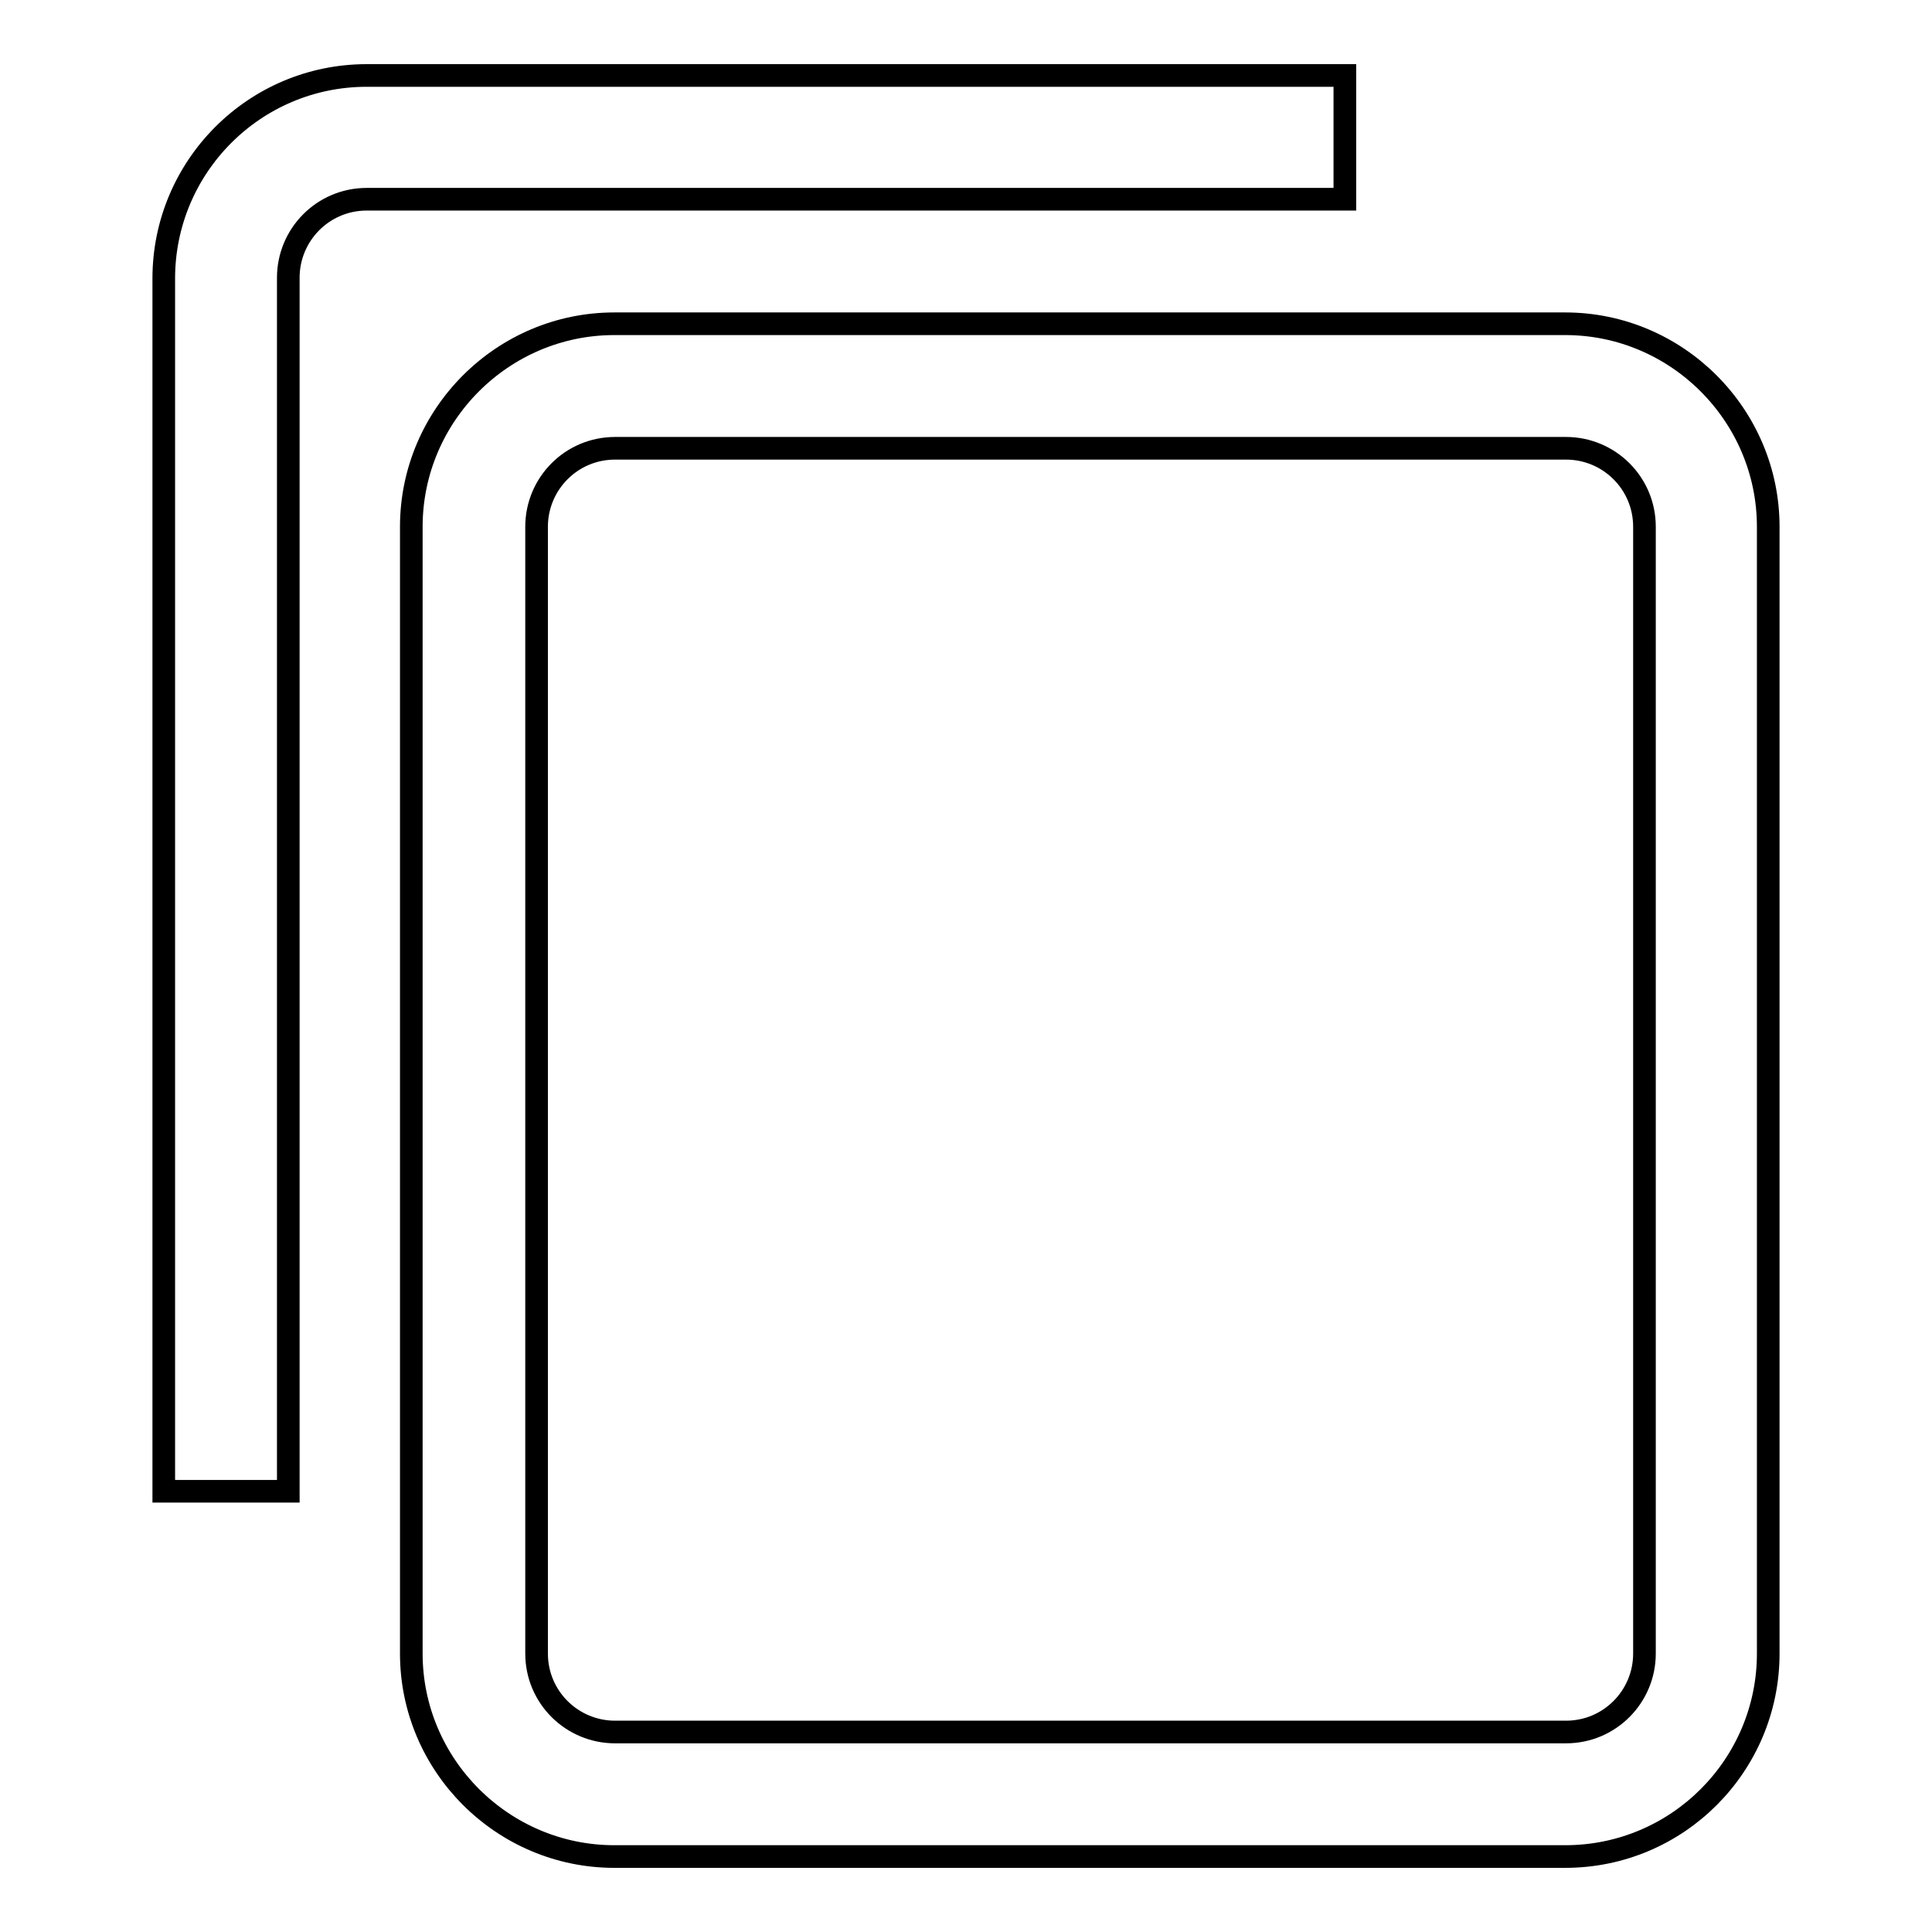
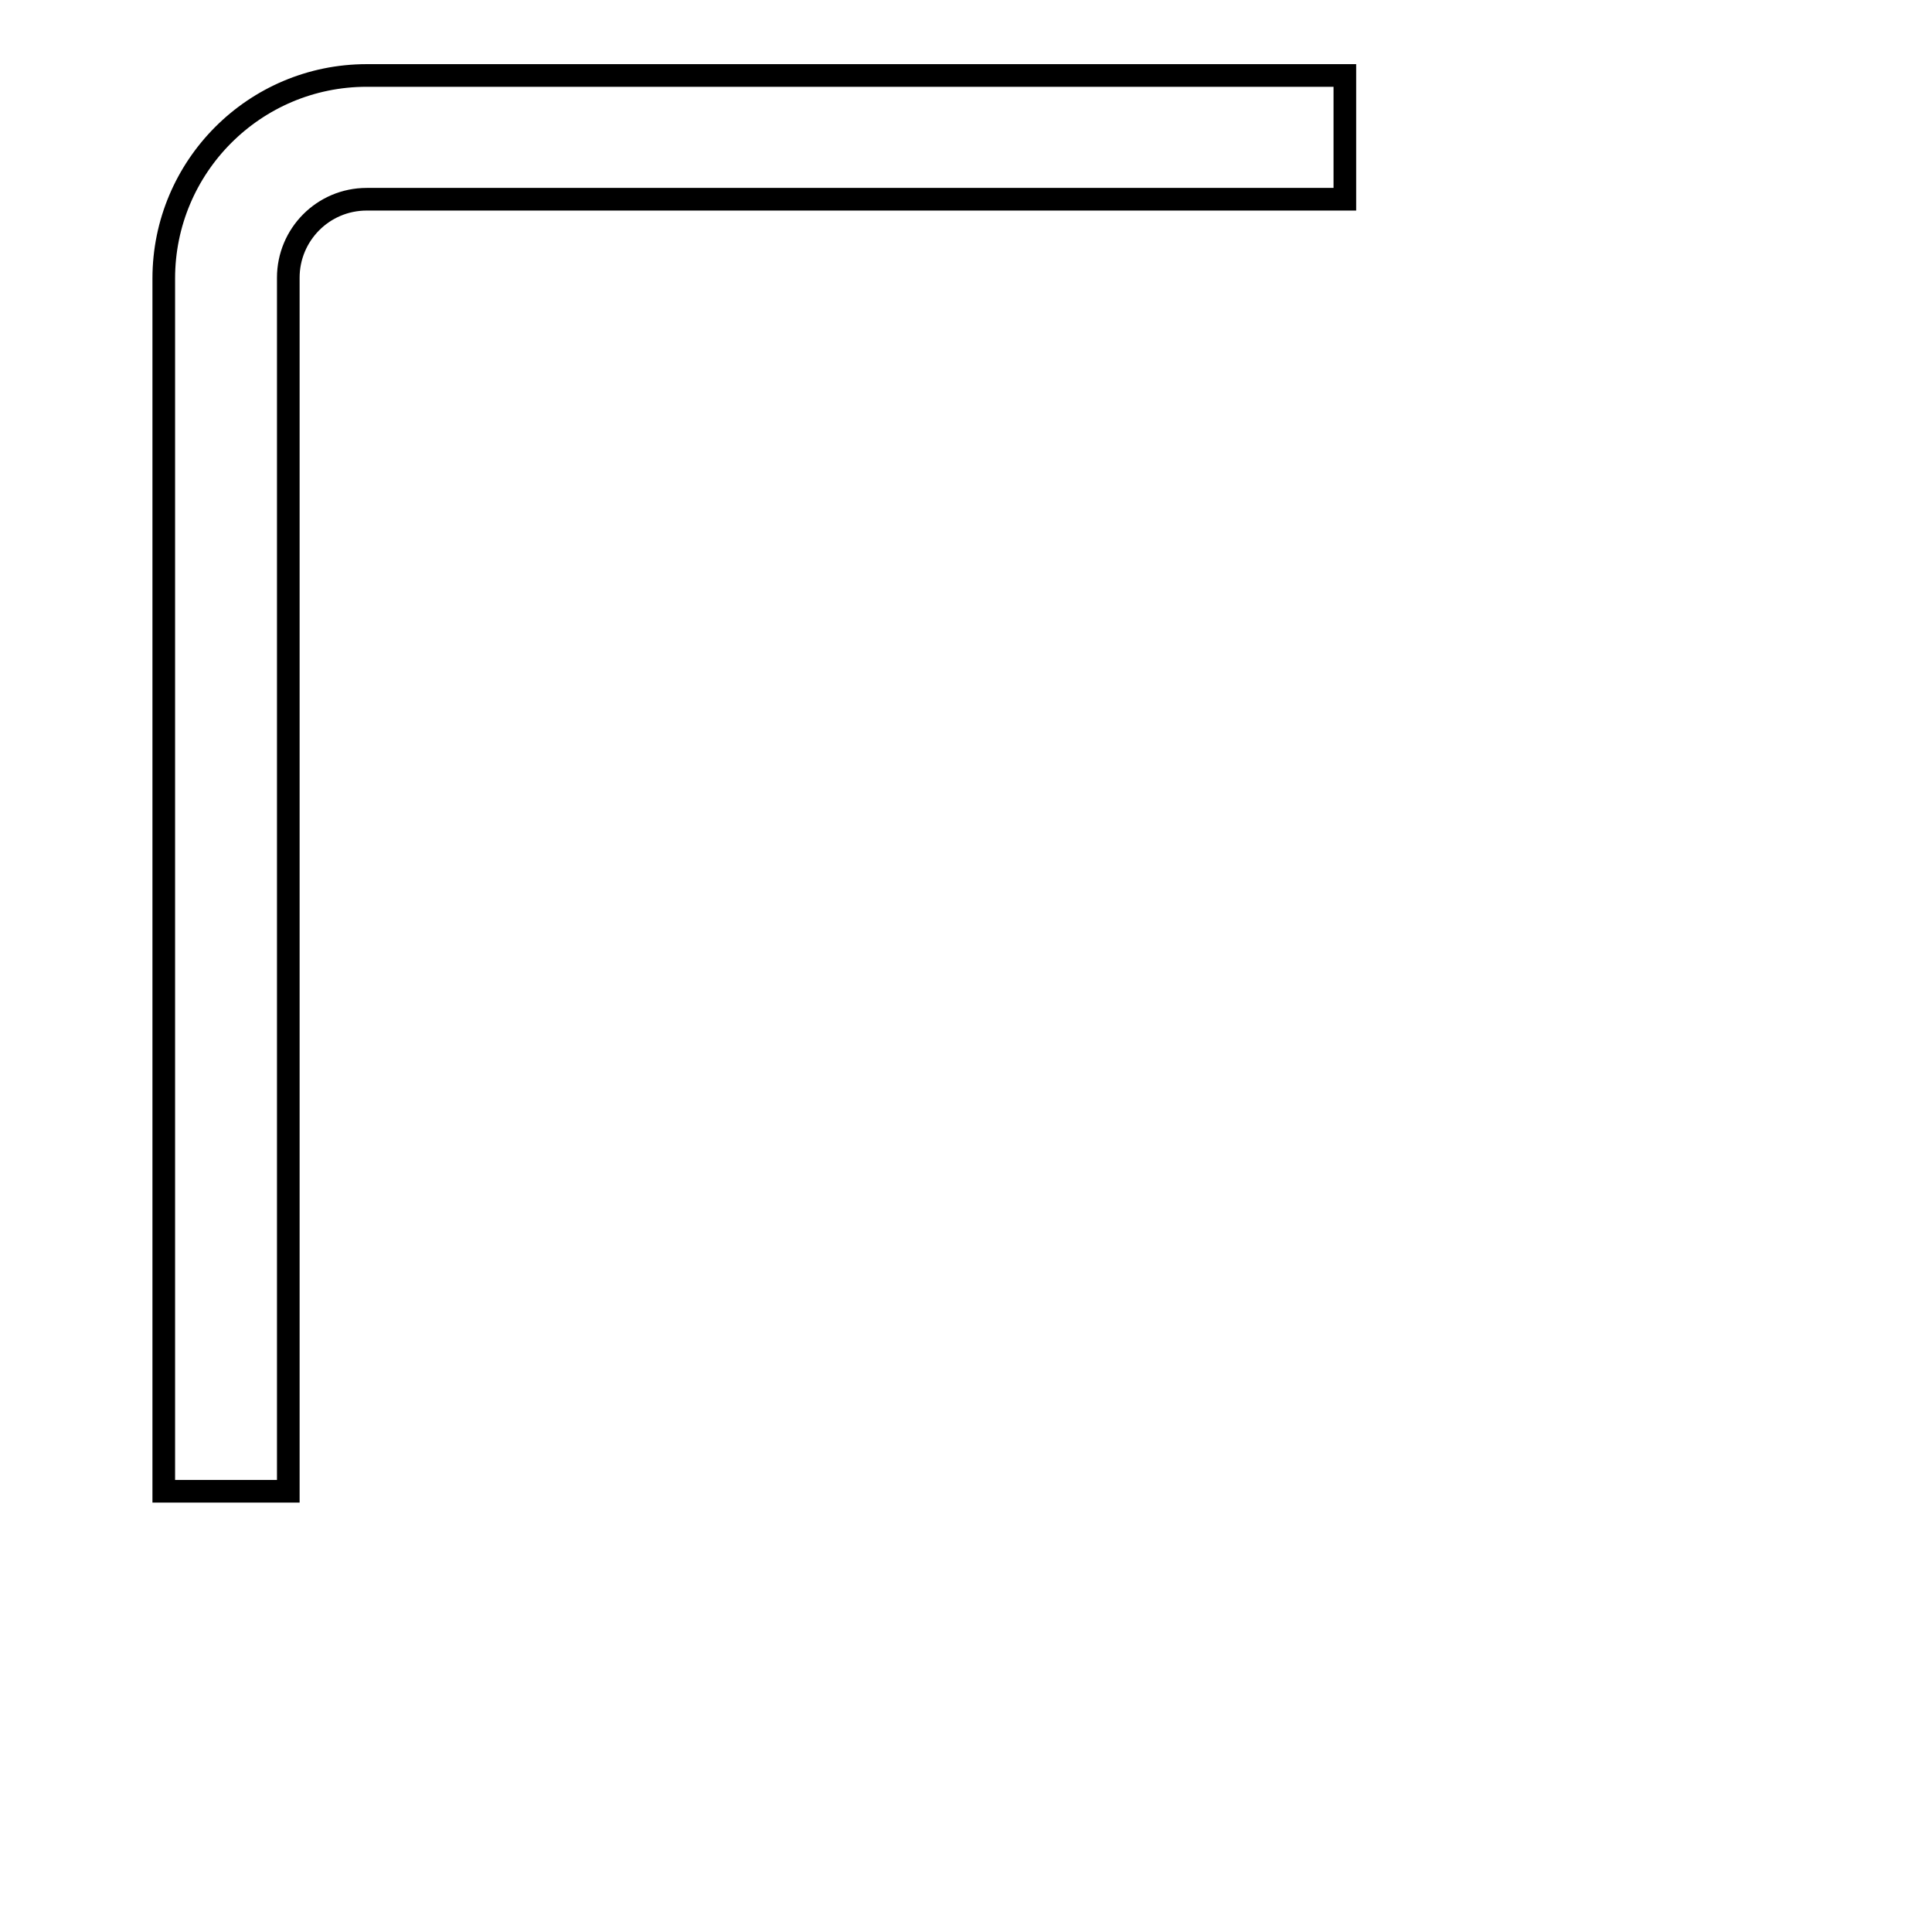
<svg xmlns="http://www.w3.org/2000/svg" version="1.1" x="0px" y="0px" viewBox="0 0 256 256" enable-background="new 0 0 256 256" xml:space="preserve">
  <g>
    <g>
-       <path stroke-width="3" fill-opacity="0" stroke="#000000" d="M207.4,246h-126c-14.8,0-26.9-12.1-26.9-26.9V69.8c0-14.8,12.1-26.9,26.9-26.9h126c14.8,0,26.9,12.1,26.9,26.9v149.3C234.3,233.9,222.3,246,207.4,246z M81.5,59.4c-5.8,0-10.4,4.7-10.4,10.4v149.3c0,5.8,4.7,10.4,10.4,10.4h126c5.8,0,10.4-4.7,10.4-10.4V69.8c0-5.8-4.7-10.4-10.4-10.4H81.5z" />
      <path stroke-width="3" fill-opacity="0" stroke="#000000" d="M38.1,197.6H21.7V36.9C21.7,22.1,33.7,10,48.6,10h129.6v16.4H48.6c-5.8,0-10.4,4.7-10.4,10.4V197.6L38.1,197.6z" />
    </g>
  </g>
</svg>